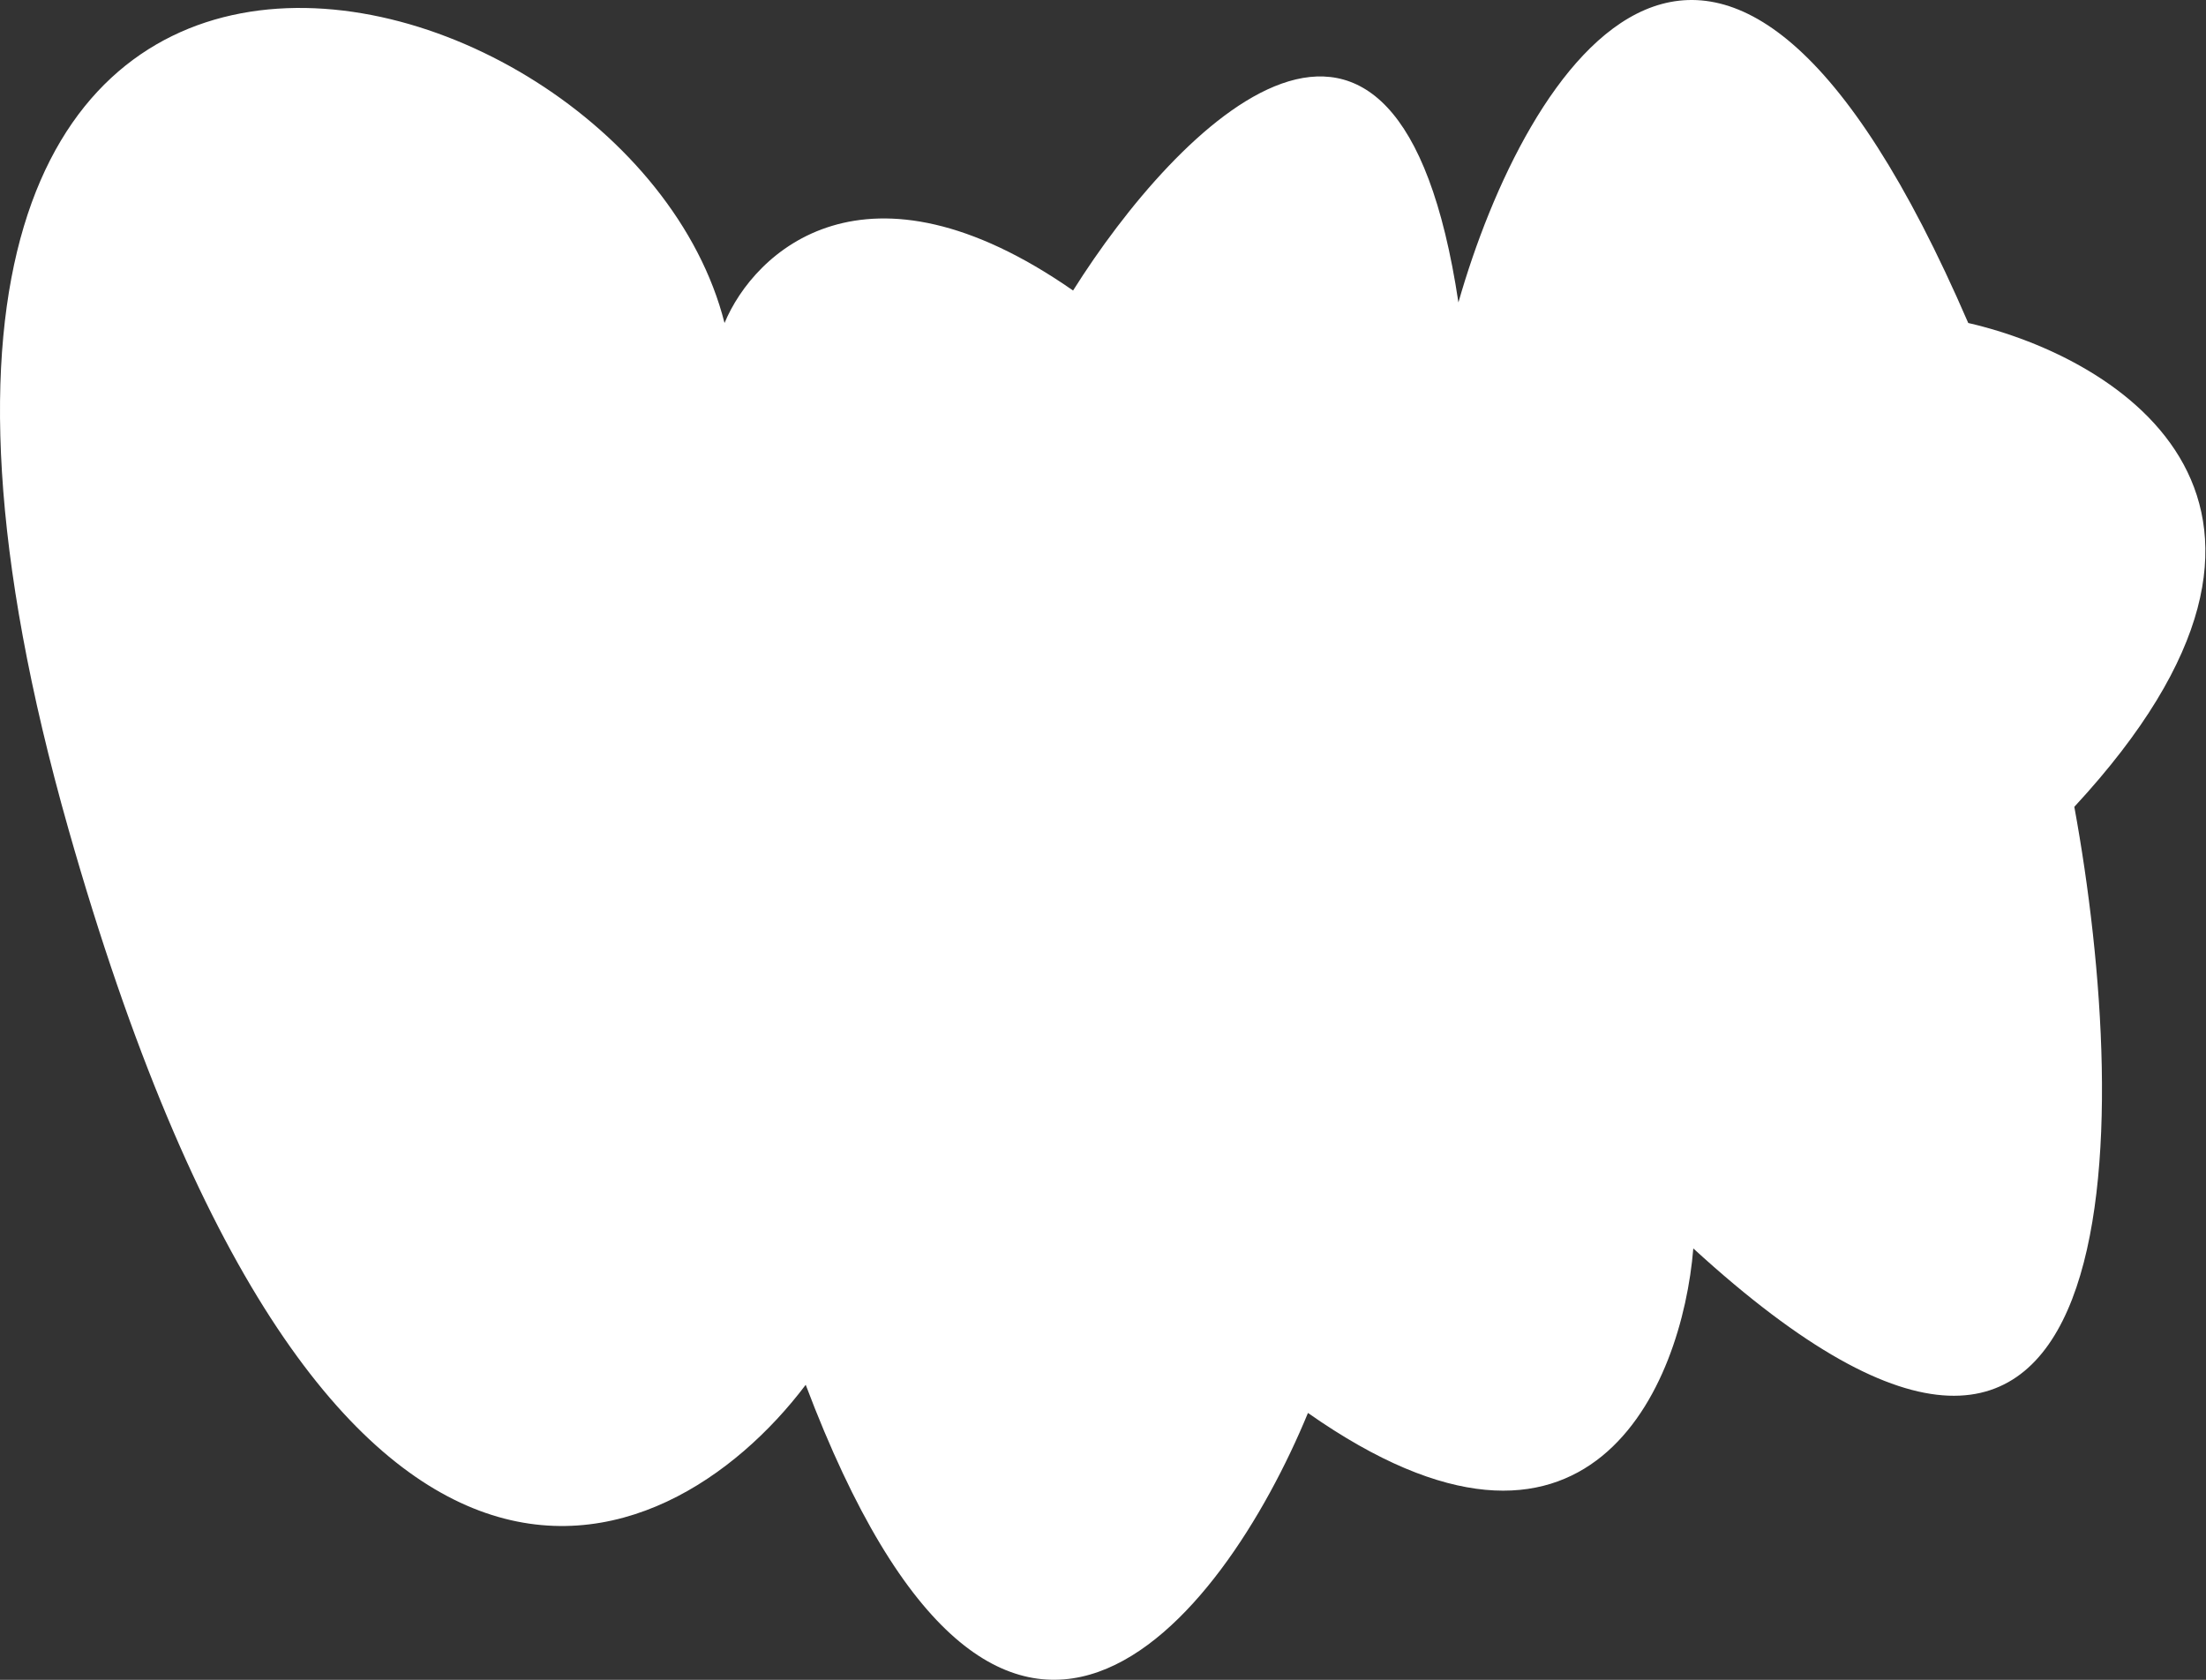
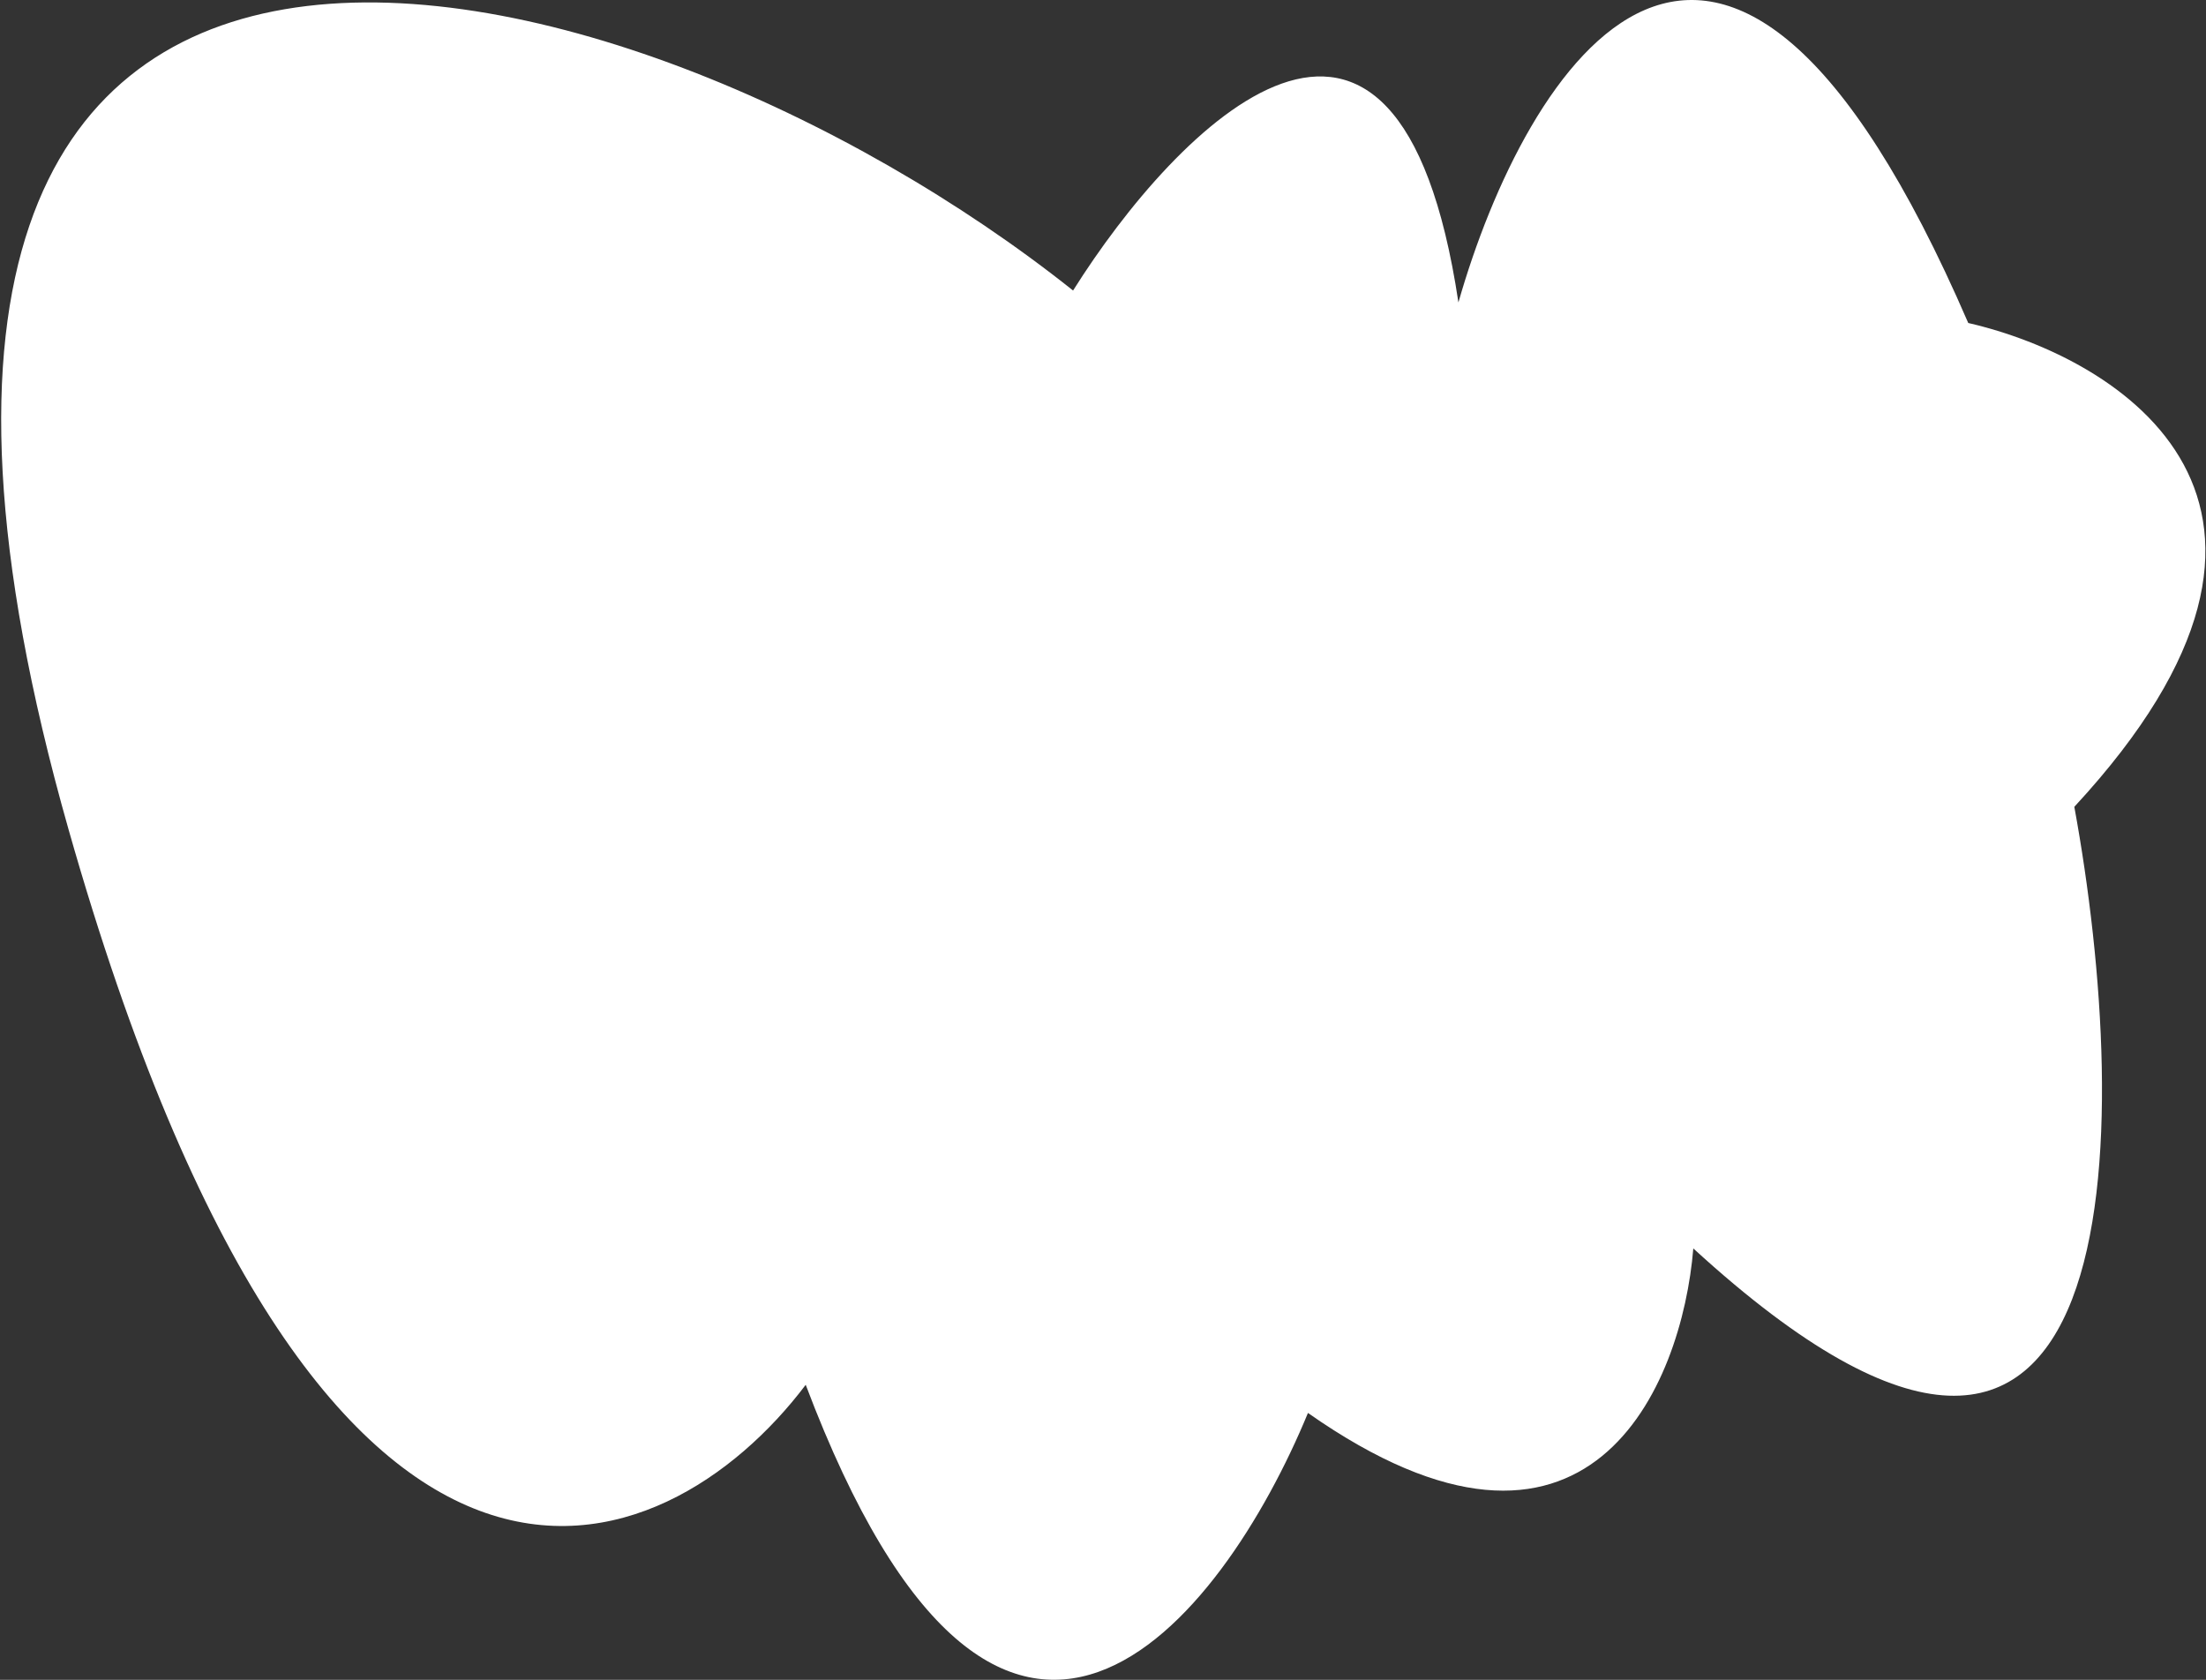
<svg xmlns="http://www.w3.org/2000/svg" width="1019" height="776" viewBox="0 0 1019 776" fill="none">
  <rect x="0" y="0" width="1019" height="776" fill="#333333" stroke="none" />
-   <path d="M31.676 383.207C148.476 794.407 307.343 725.541 372.176 639.707C462.976 880.107 564.676 748.541 604.176 652.707C734.176 743.907 777.009 640.04 782.176 576.707C987.376 764.707 985.009 519.04 958.176 372.707C1087.78 232.707 979.509 165.374 909.176 149.207C794.376 -116.393 704.342 32.207 673.676 139.707C645.676 -46.692 543.342 58.374 495.676 134.207C399.676 67.407 348.343 116.374 334.676 149.207C289.176 -30.293 -114.324 -130.793 31.676 383.207Z" fill="white" />
+   <path d="M31.676 383.207C148.476 794.407 307.343 725.541 372.176 639.707C462.976 880.107 564.676 748.541 604.176 652.707C734.176 743.907 777.009 640.04 782.176 576.707C987.376 764.707 985.009 519.04 958.176 372.707C1087.78 232.707 979.509 165.374 909.176 149.207C794.376 -116.393 704.342 32.207 673.676 139.707C645.676 -46.692 543.342 58.374 495.676 134.207C289.176 -30.293 -114.324 -130.793 31.676 383.207Z" fill="white" />
</svg>